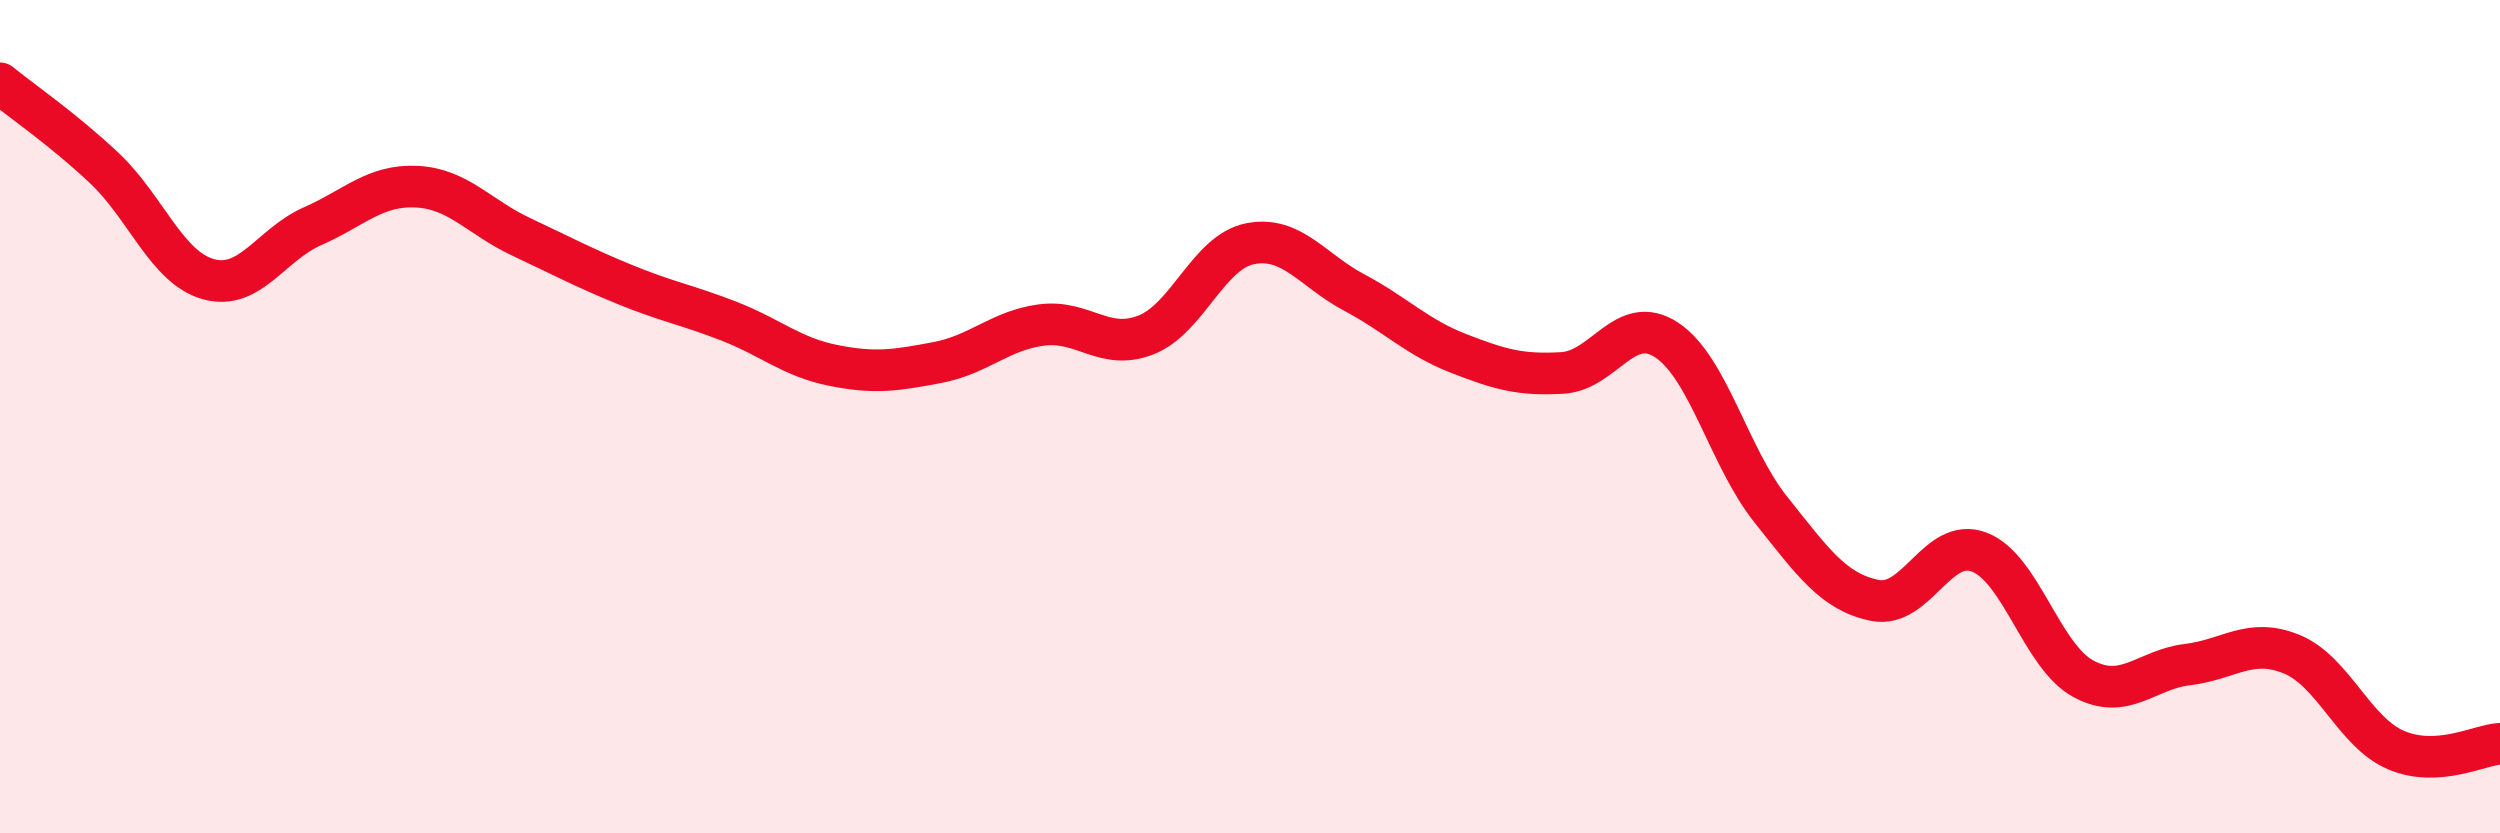
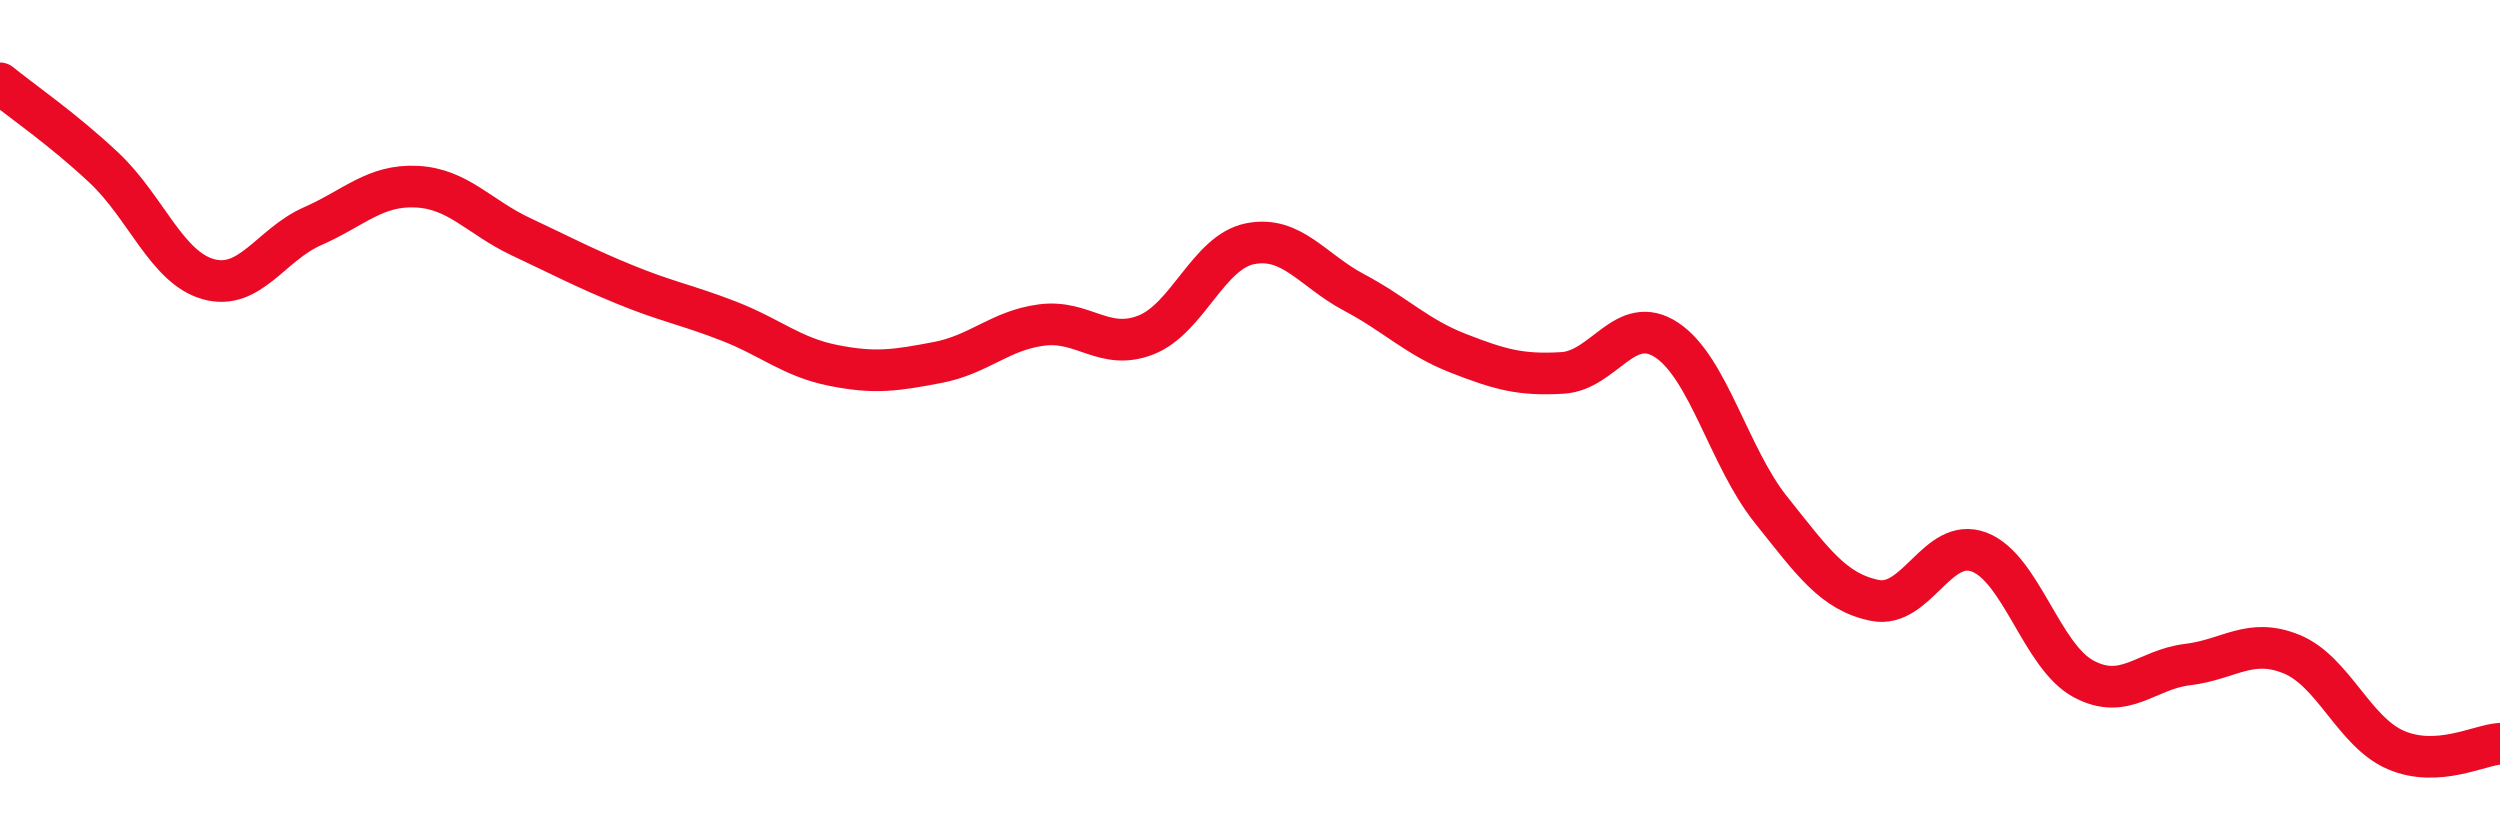
<svg xmlns="http://www.w3.org/2000/svg" width="60" height="20" viewBox="0 0 60 20">
-   <path d="M 0,2 C 0.5,2.41 1.5,3.09 2.5,4.03 C 3.5,4.97 4,6.42 5,6.7 C 6,6.98 6.5,5.87 7.5,5.43 C 8.5,4.99 9,4.43 10,4.48 C 11,4.53 11.5,5.21 12.5,5.68 C 13.5,6.15 14,6.42 15,6.83 C 16,7.24 16.5,7.32 17.5,7.71 C 18.5,8.1 19,8.57 20,8.77 C 21,8.97 21.5,8.89 22.5,8.7 C 23.5,8.51 24,7.93 25,7.8 C 26,7.67 26.5,8.43 27.5,8.04 C 28.5,7.65 29,6.05 30,5.85 C 31,5.65 31.5,6.49 32.5,7.02 C 33.5,7.55 34,8.09 35,8.48 C 36,8.87 36.5,9.01 37.5,8.95 C 38.5,8.89 39,7.5 40,8.16 C 41,8.82 41.5,10.98 42.5,12.23 C 43.5,13.48 44,14.21 45,14.41 C 46,14.61 46.5,12.87 47.5,13.25 C 48.5,13.63 49,15.75 50,16.29 C 51,16.83 51.5,16.07 52.5,15.95 C 53.5,15.83 54,15.29 55,15.7 C 56,16.11 56.5,17.57 57.5,18 C 58.5,18.43 59.5,17.88 60,17.85L60 20L0 20Z" fill="#EB0A25" opacity="0.1" stroke-linecap="round" stroke-linejoin="round" />
  <path d="M 0,2 C 0.5,2.41 1.5,3.09 2.5,4.03 C 3.5,4.97 4,6.42 5,6.7 C 6,6.98 6.5,5.87 7.5,5.43 C 8.5,4.99 9,4.43 10,4.48 C 11,4.53 11.5,5.21 12.5,5.68 C 13.5,6.15 14,6.42 15,6.83 C 16,7.24 16.5,7.32 17.5,7.71 C 18.5,8.1 19,8.57 20,8.77 C 21,8.97 21.5,8.89 22.5,8.7 C 23.5,8.51 24,7.93 25,7.8 C 26,7.67 26.5,8.43 27.5,8.04 C 28.5,7.65 29,6.05 30,5.85 C 31,5.65 31.5,6.49 32.5,7.02 C 33.5,7.55 34,8.09 35,8.48 C 36,8.87 36.5,9.01 37.5,8.95 C 38.5,8.89 39,7.5 40,8.16 C 41,8.82 41.5,10.98 42.5,12.23 C 43.5,13.48 44,14.21 45,14.41 C 46,14.61 46.5,12.87 47.5,13.25 C 48.5,13.63 49,15.75 50,16.29 C 51,16.83 51.5,16.07 52.5,15.95 C 53.5,15.83 54,15.29 55,15.7 C 56,16.11 56.5,17.57 57.5,18 C 58.5,18.43 59.5,17.88 60,17.85" stroke="#EB0A25" stroke-width="1" fill="none" stroke-linecap="round" stroke-linejoin="round" />
</svg>